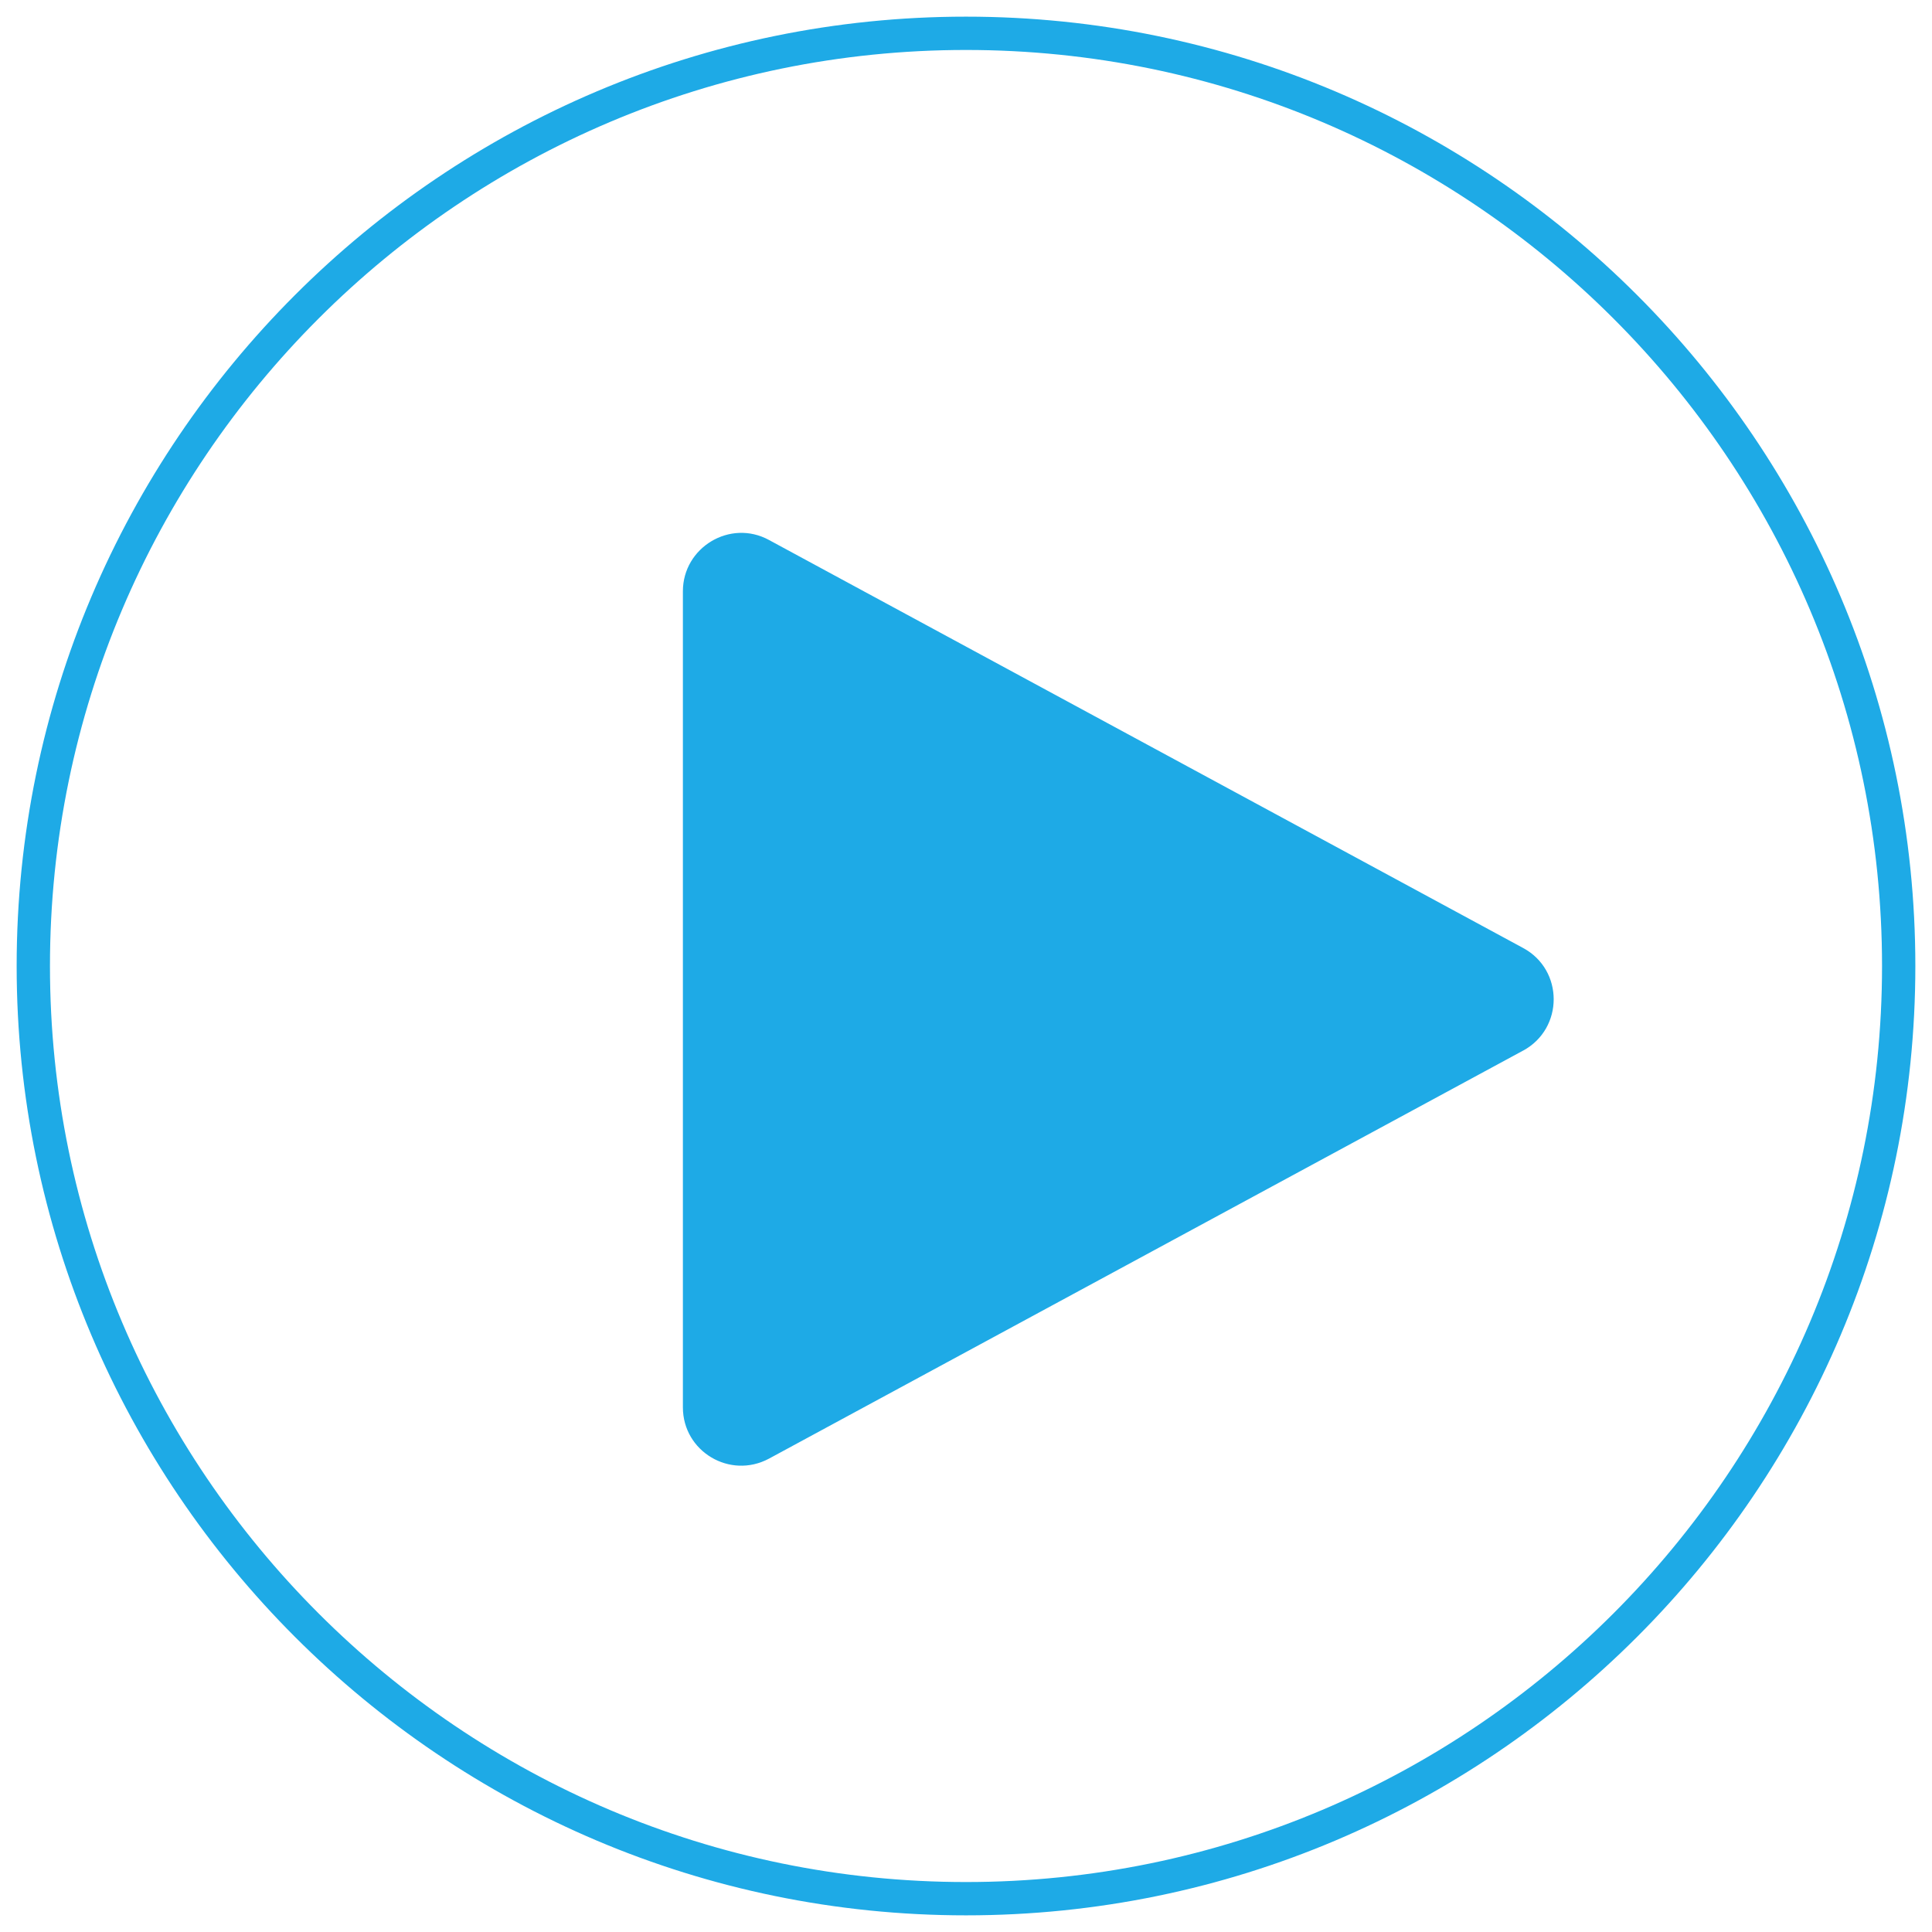
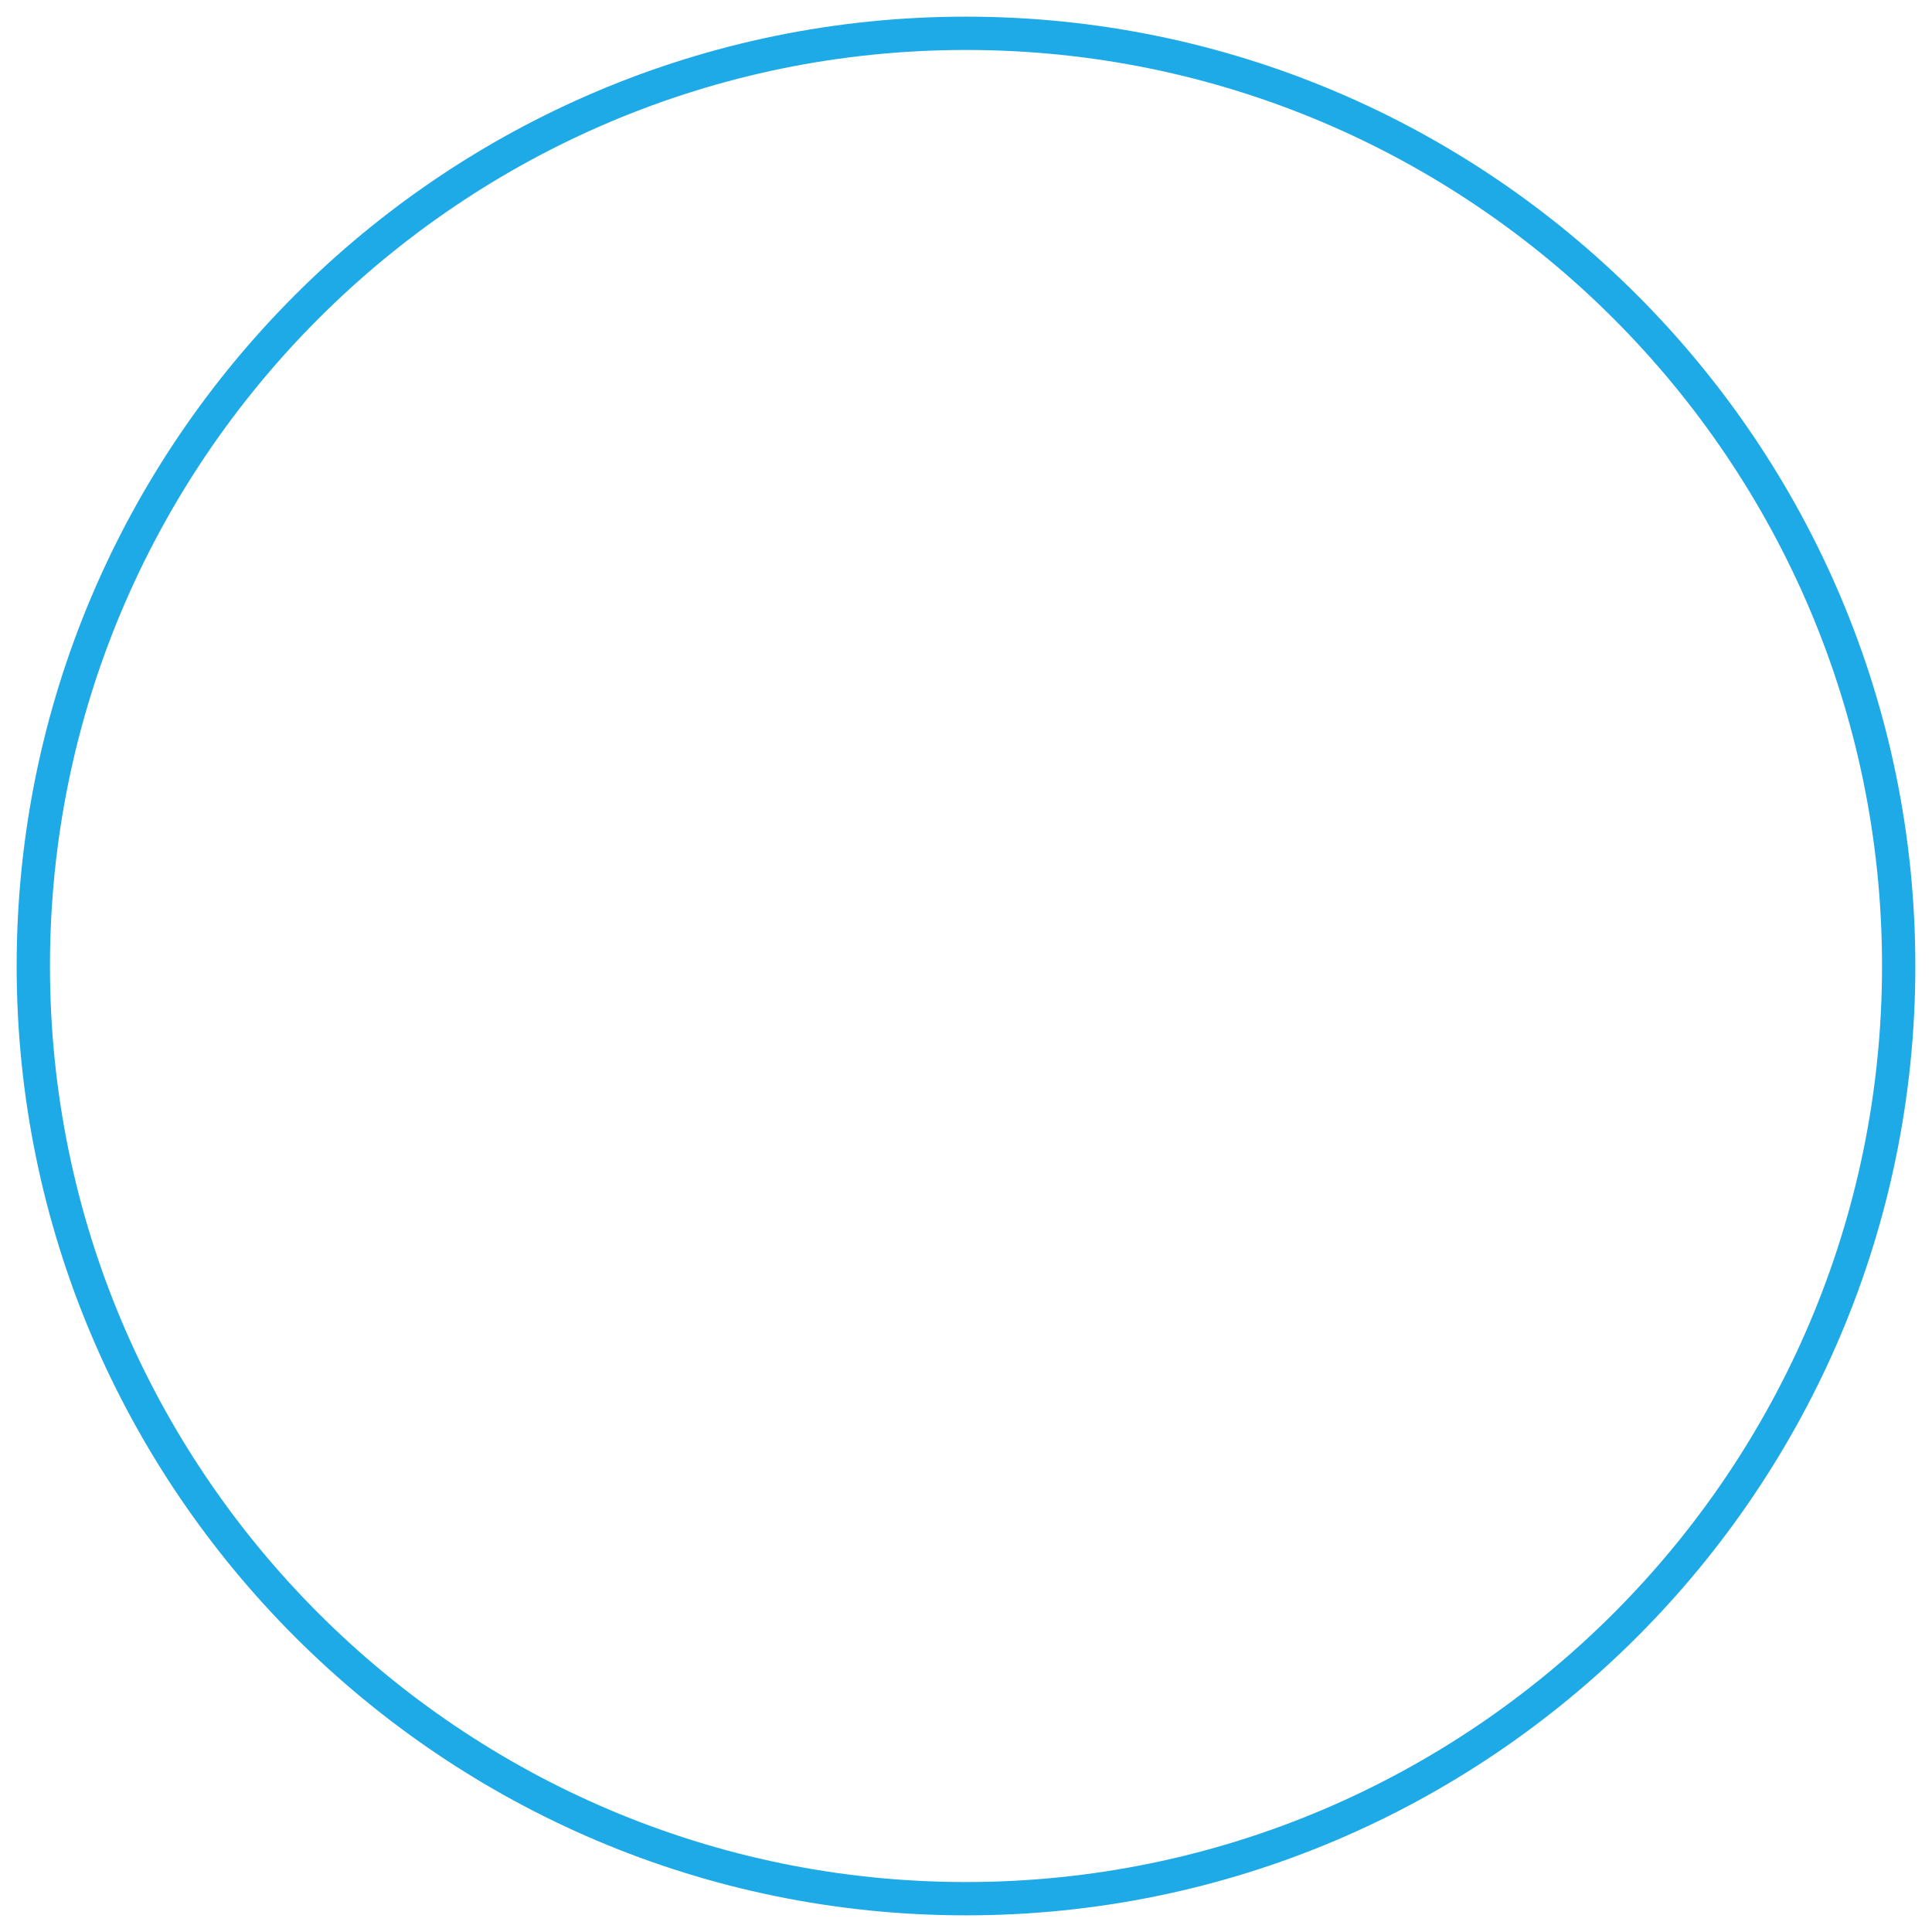
<svg xmlns="http://www.w3.org/2000/svg" width="58" height="58" viewBox="0 0 58 58">
  <g fill="none" fill-rule="evenodd">
    <path stroke="#1EAAE6" d="M29 1C13.562 1 1 13.558 1 29c0 15.438 12.562 28 28 28 15.442 0 28-12.562 28-28C57 13.558 44.442 1 29 1" />
-     <path fill="#1EAAE6" d="M45.724 31.54L23.084 43.79c-1.172.627-2.583-.217-2.583-1.54v-24.5c0-1.316 1.418-2.174 2.583-1.54l22.642 12.25c1.221.658 1.224 2.415 0 3.08" />
  </g>
</svg>